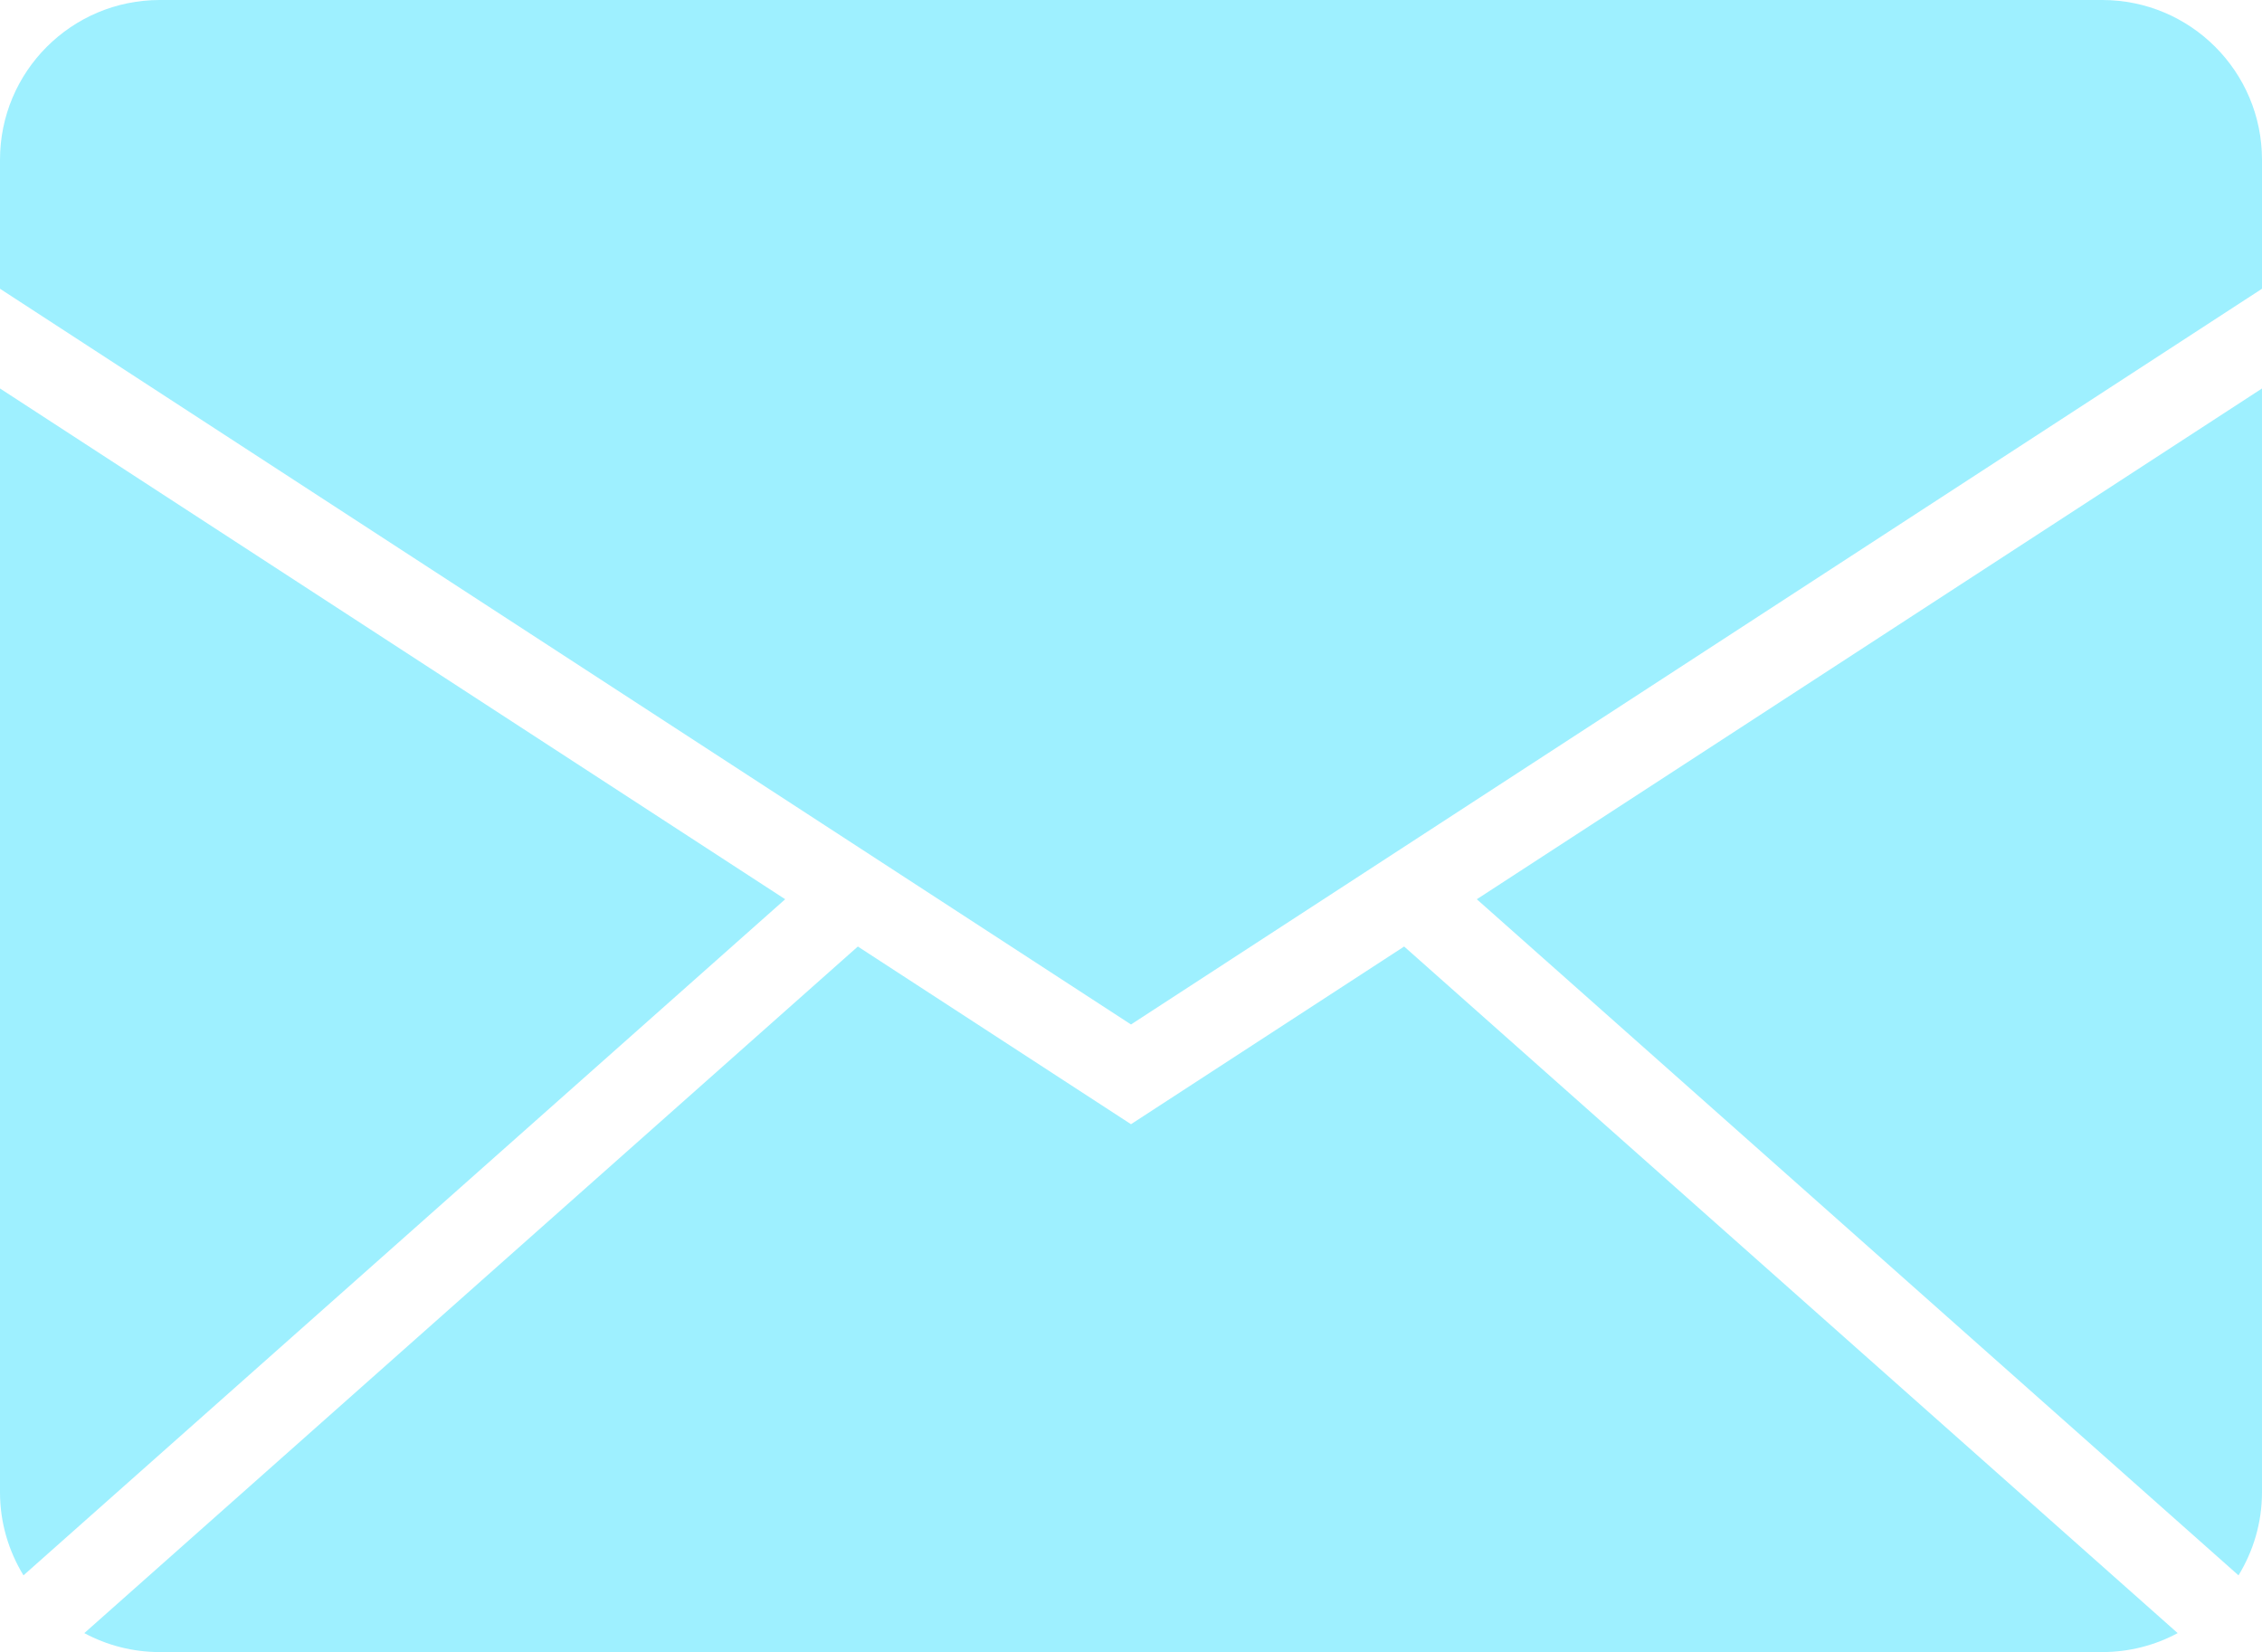
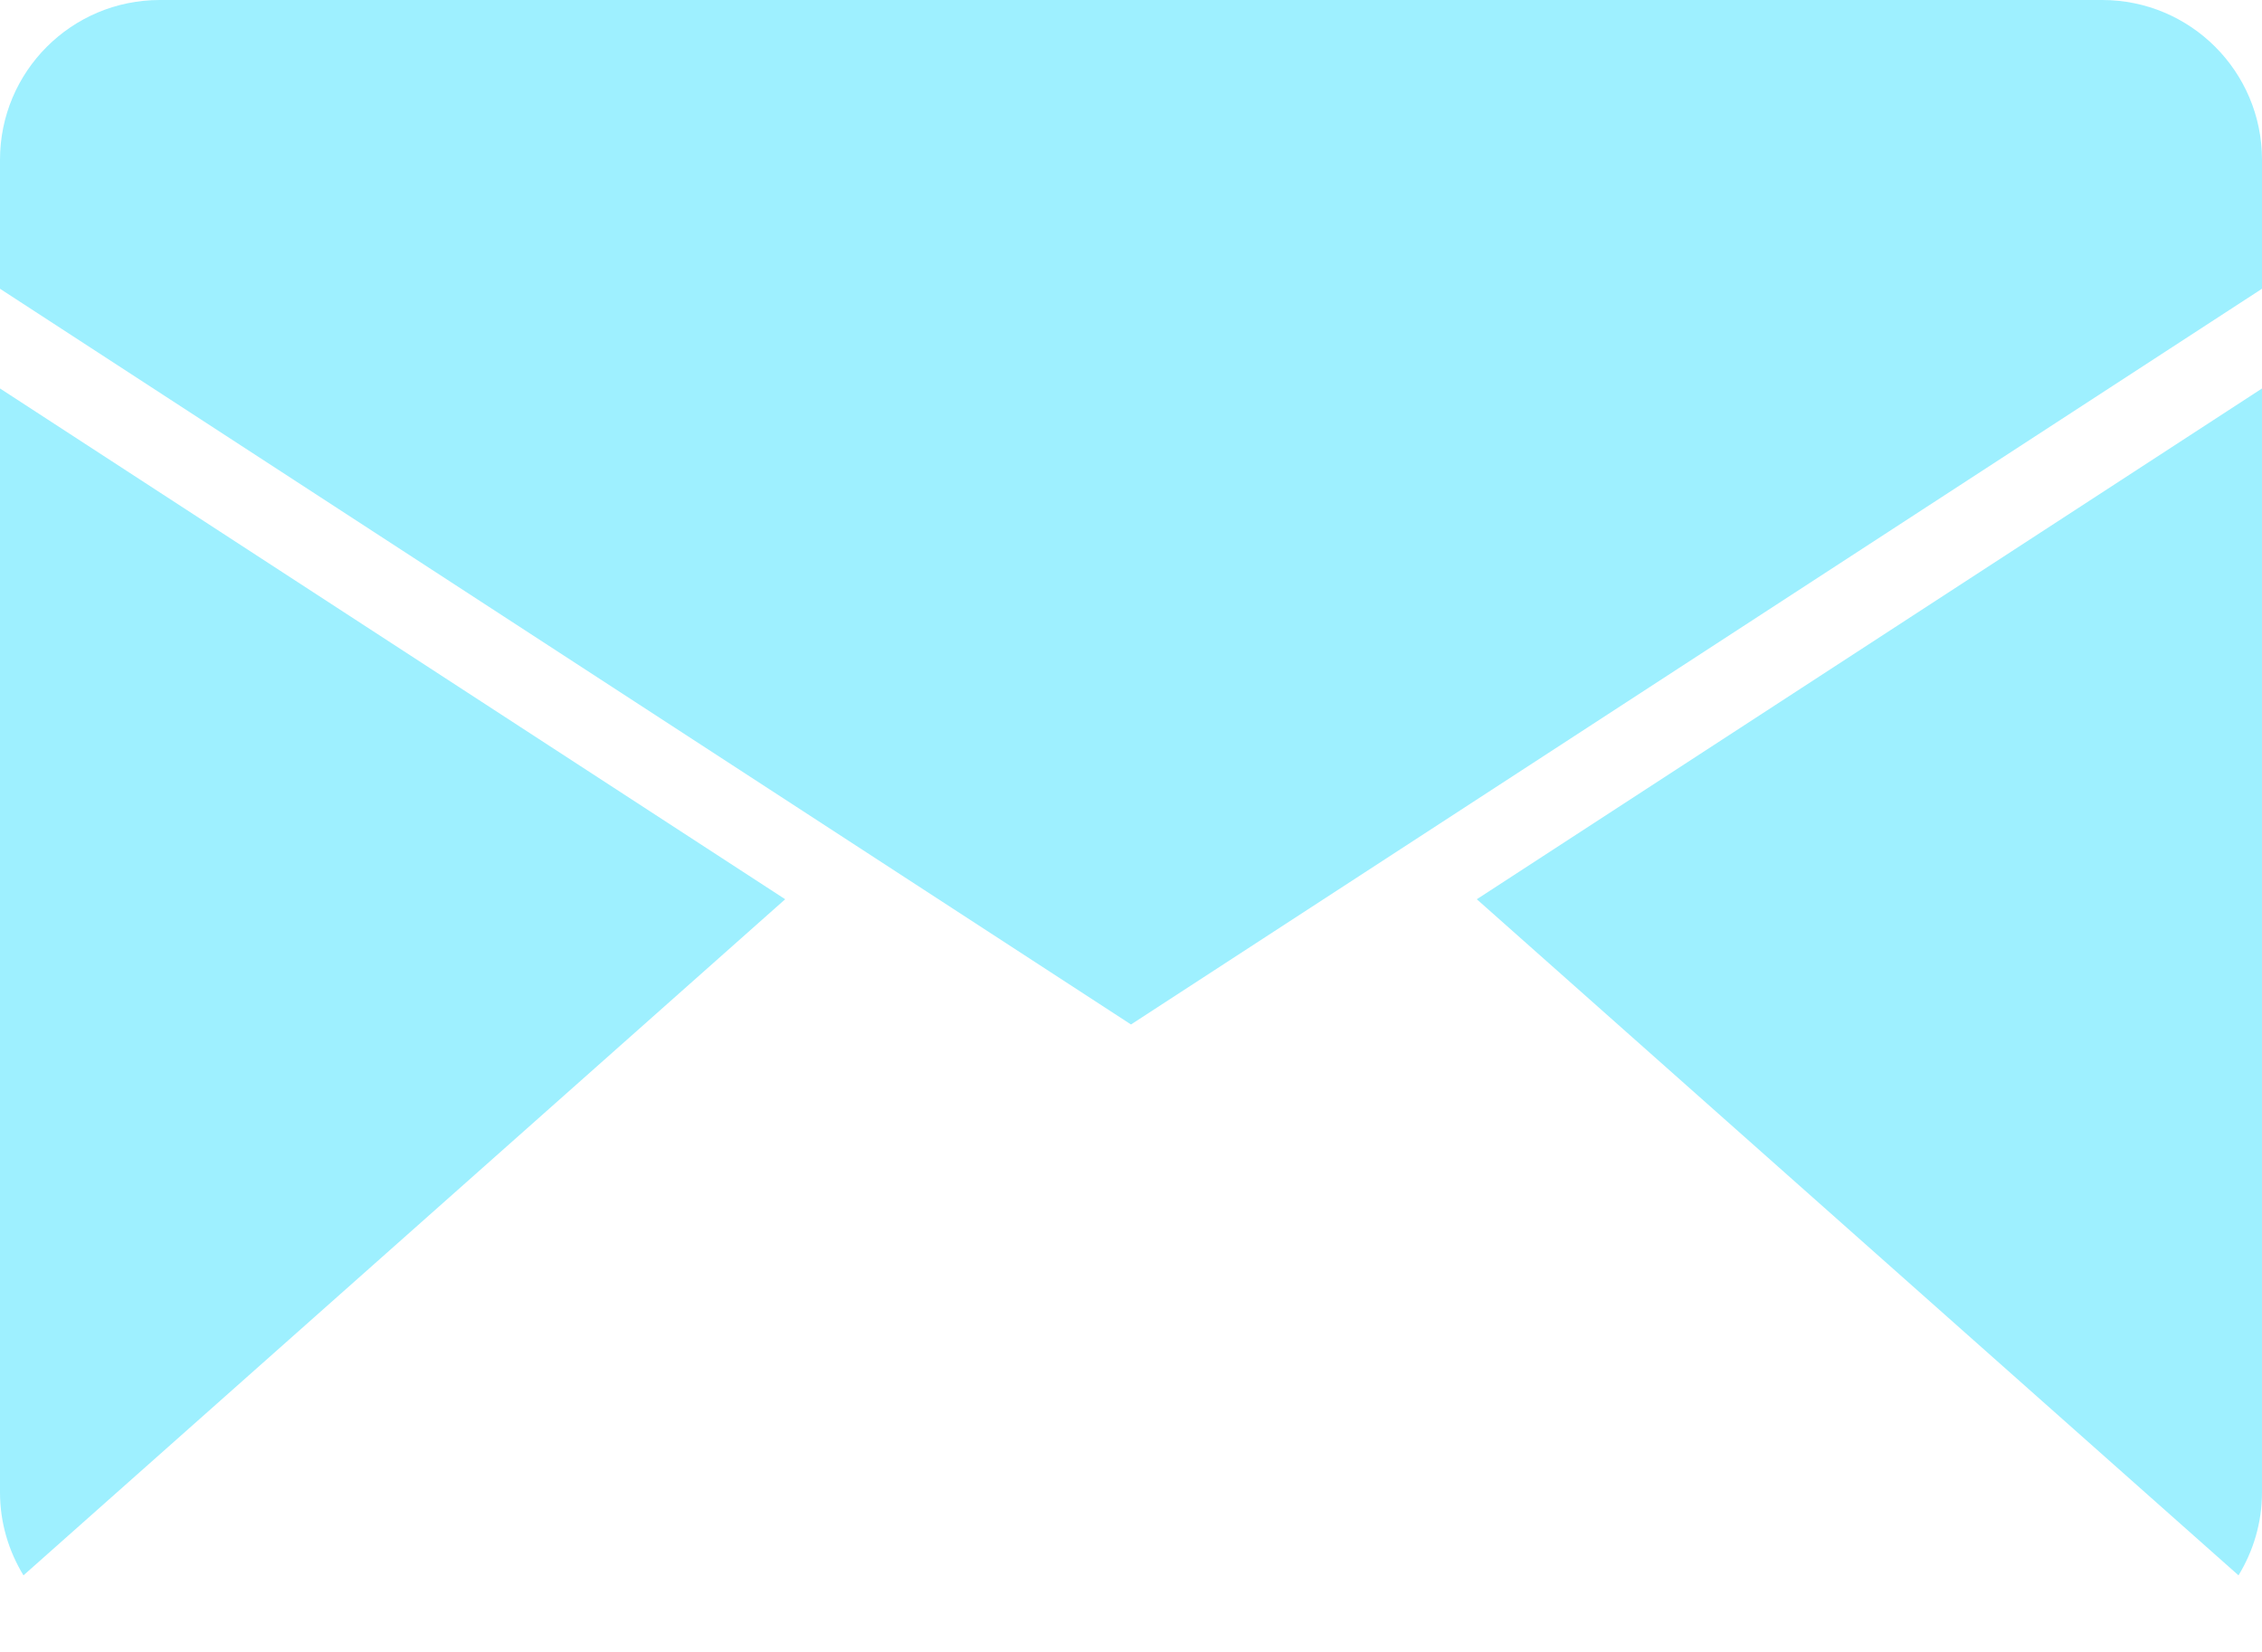
<svg xmlns="http://www.w3.org/2000/svg" id="a" data-name="Logo" viewBox="0 0 216.471 158.118">
  <path d="m108.235,98.051L216.471,27.636v-12.342c0-8.447-6.847-15.294-15.294-15.294H15.294C6.847,0,0,6.847,0,15.294v12.342l108.235,70.415Z" fill="#9ef0ff" />
  <path d="m141.329,86.066l72.894,64.708c1.416-2.319,2.247-5.035,2.247-7.951V37.181l-75.141,48.885Z" fill="#9ef0ff" />
  <path d="m0,37.18v105.643c0,2.916.831,5.632,2.247,7.951l72.894-64.709L0,37.18Z" fill="#9ef0ff" />
-   <path d="m134.375,90.59l-26.14,17.006-26.14-17.006L8.069,156.303c2.152,1.156,4.611,1.815,7.225,1.815h185.882c2.614,0,5.073-.659,7.225-1.815l-74.026-65.713Z" fill="#9ef0ff" />
</svg>